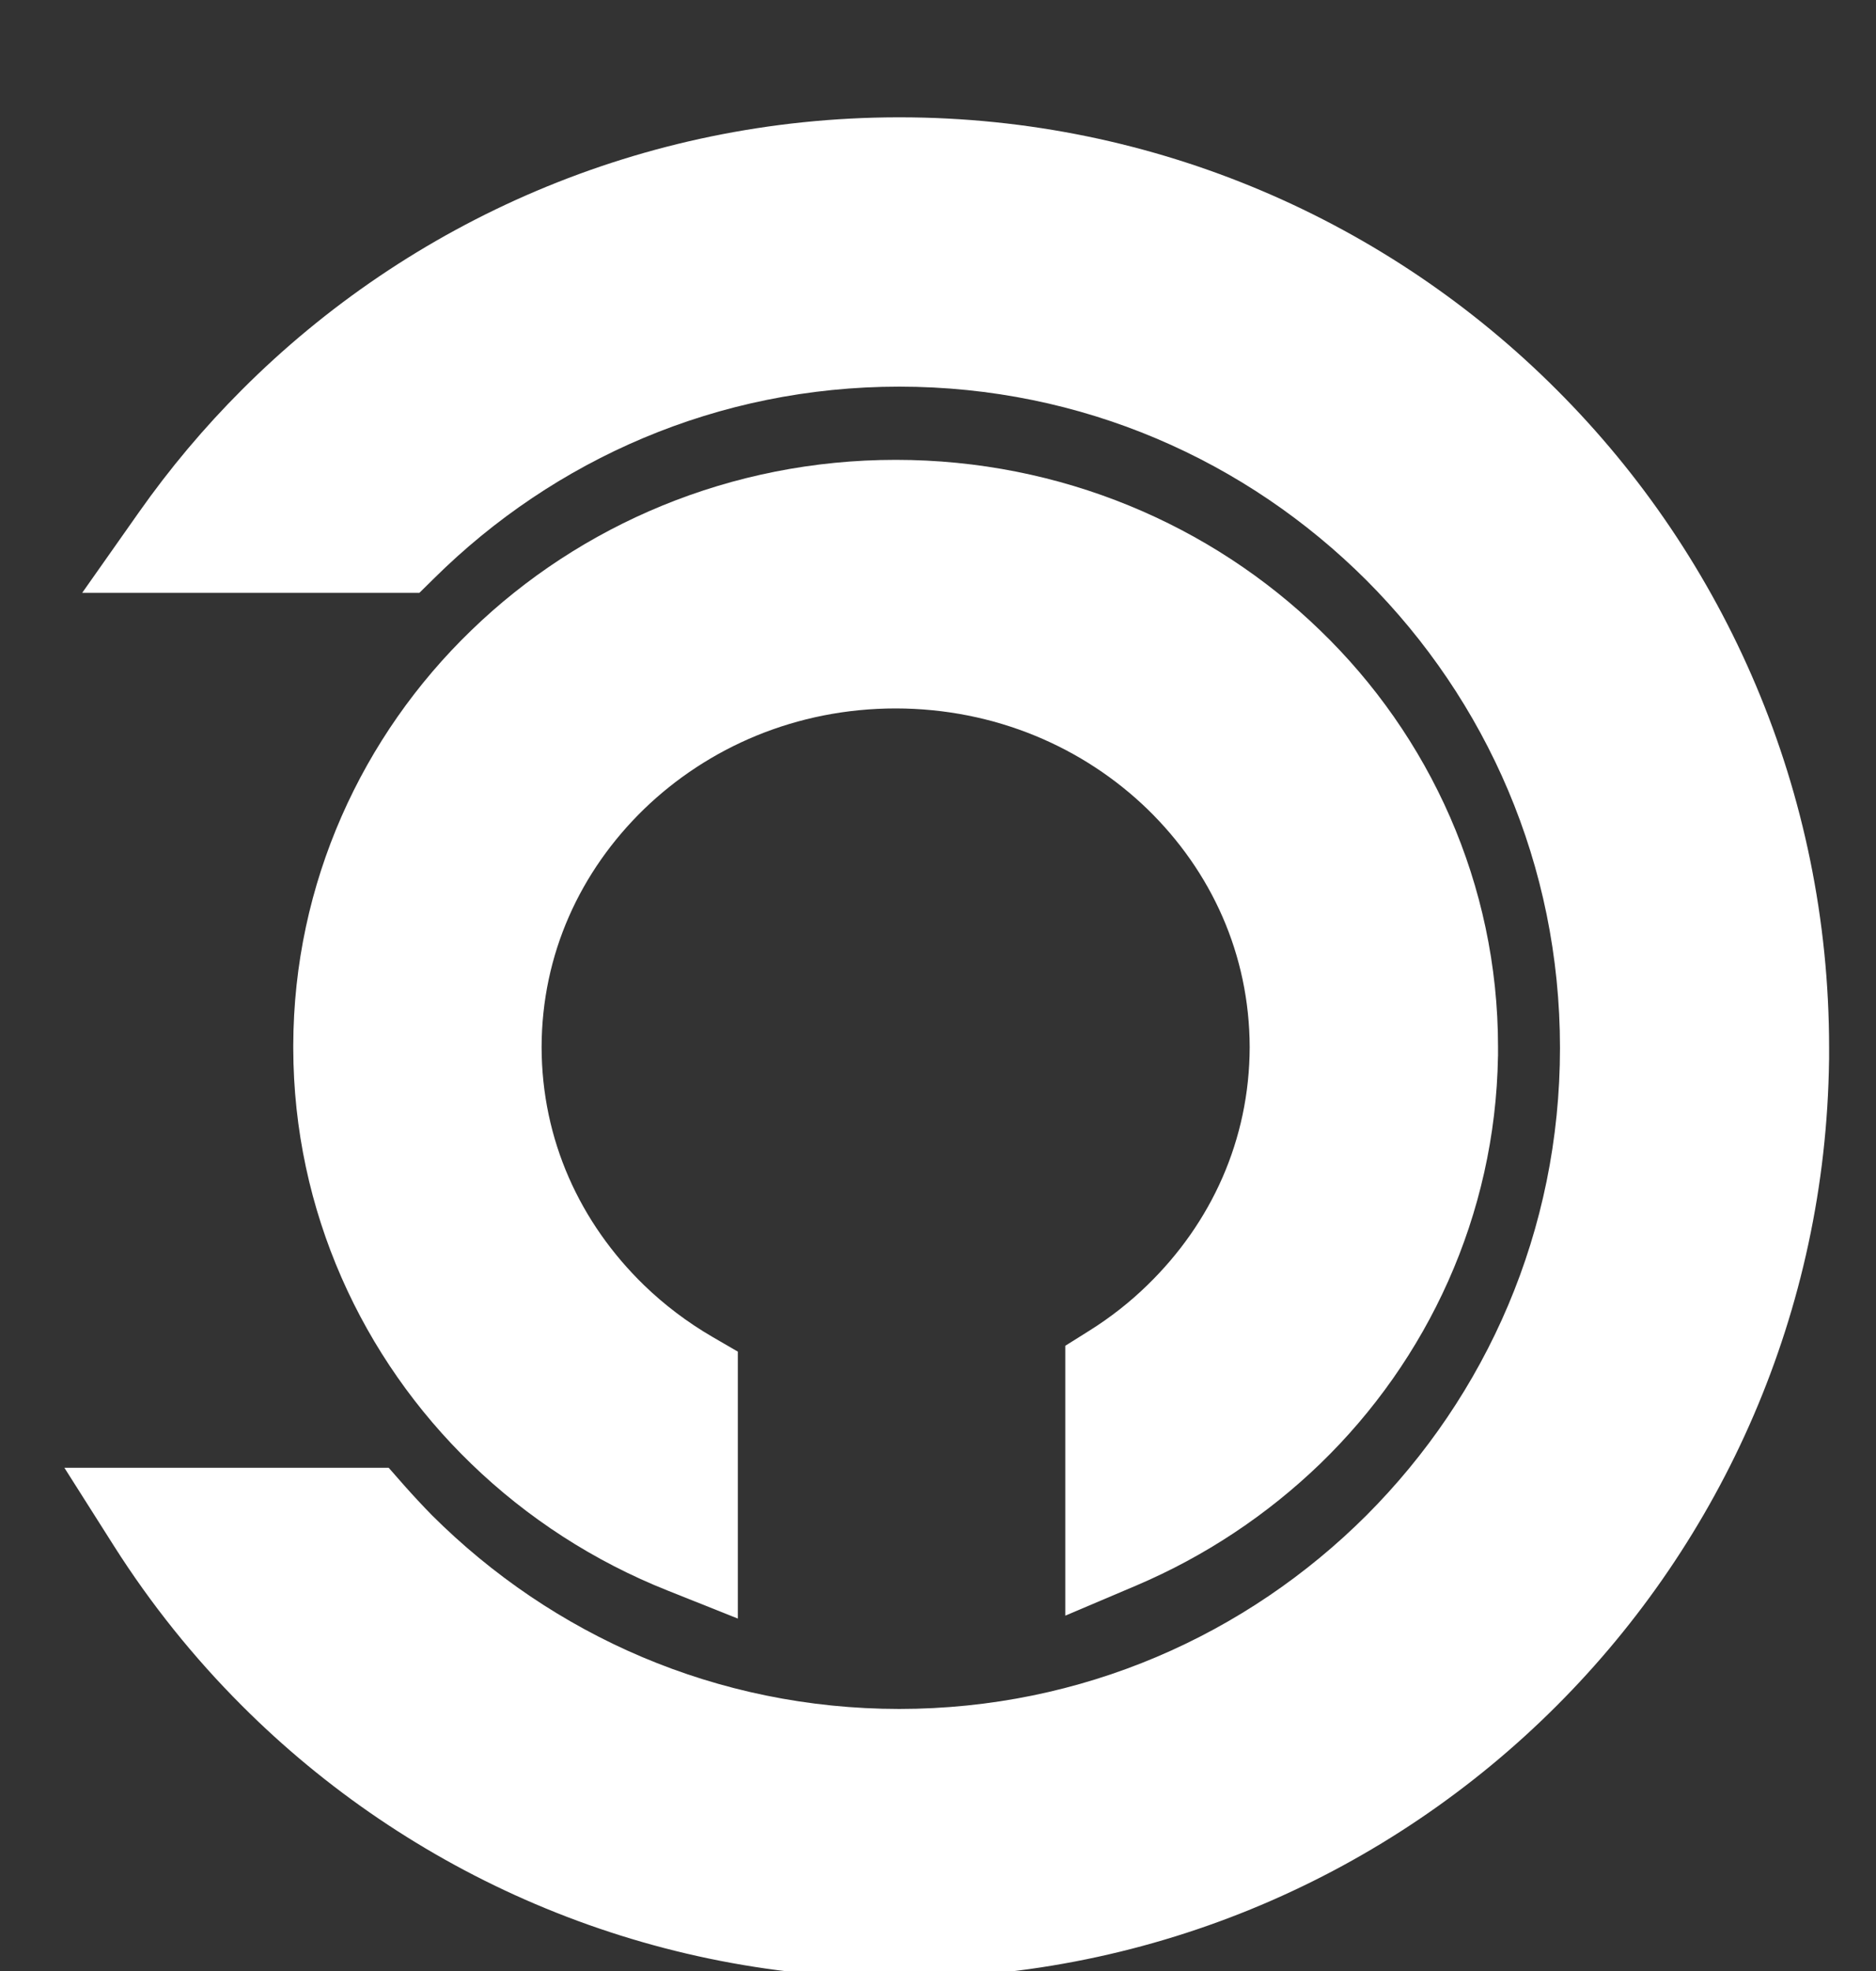
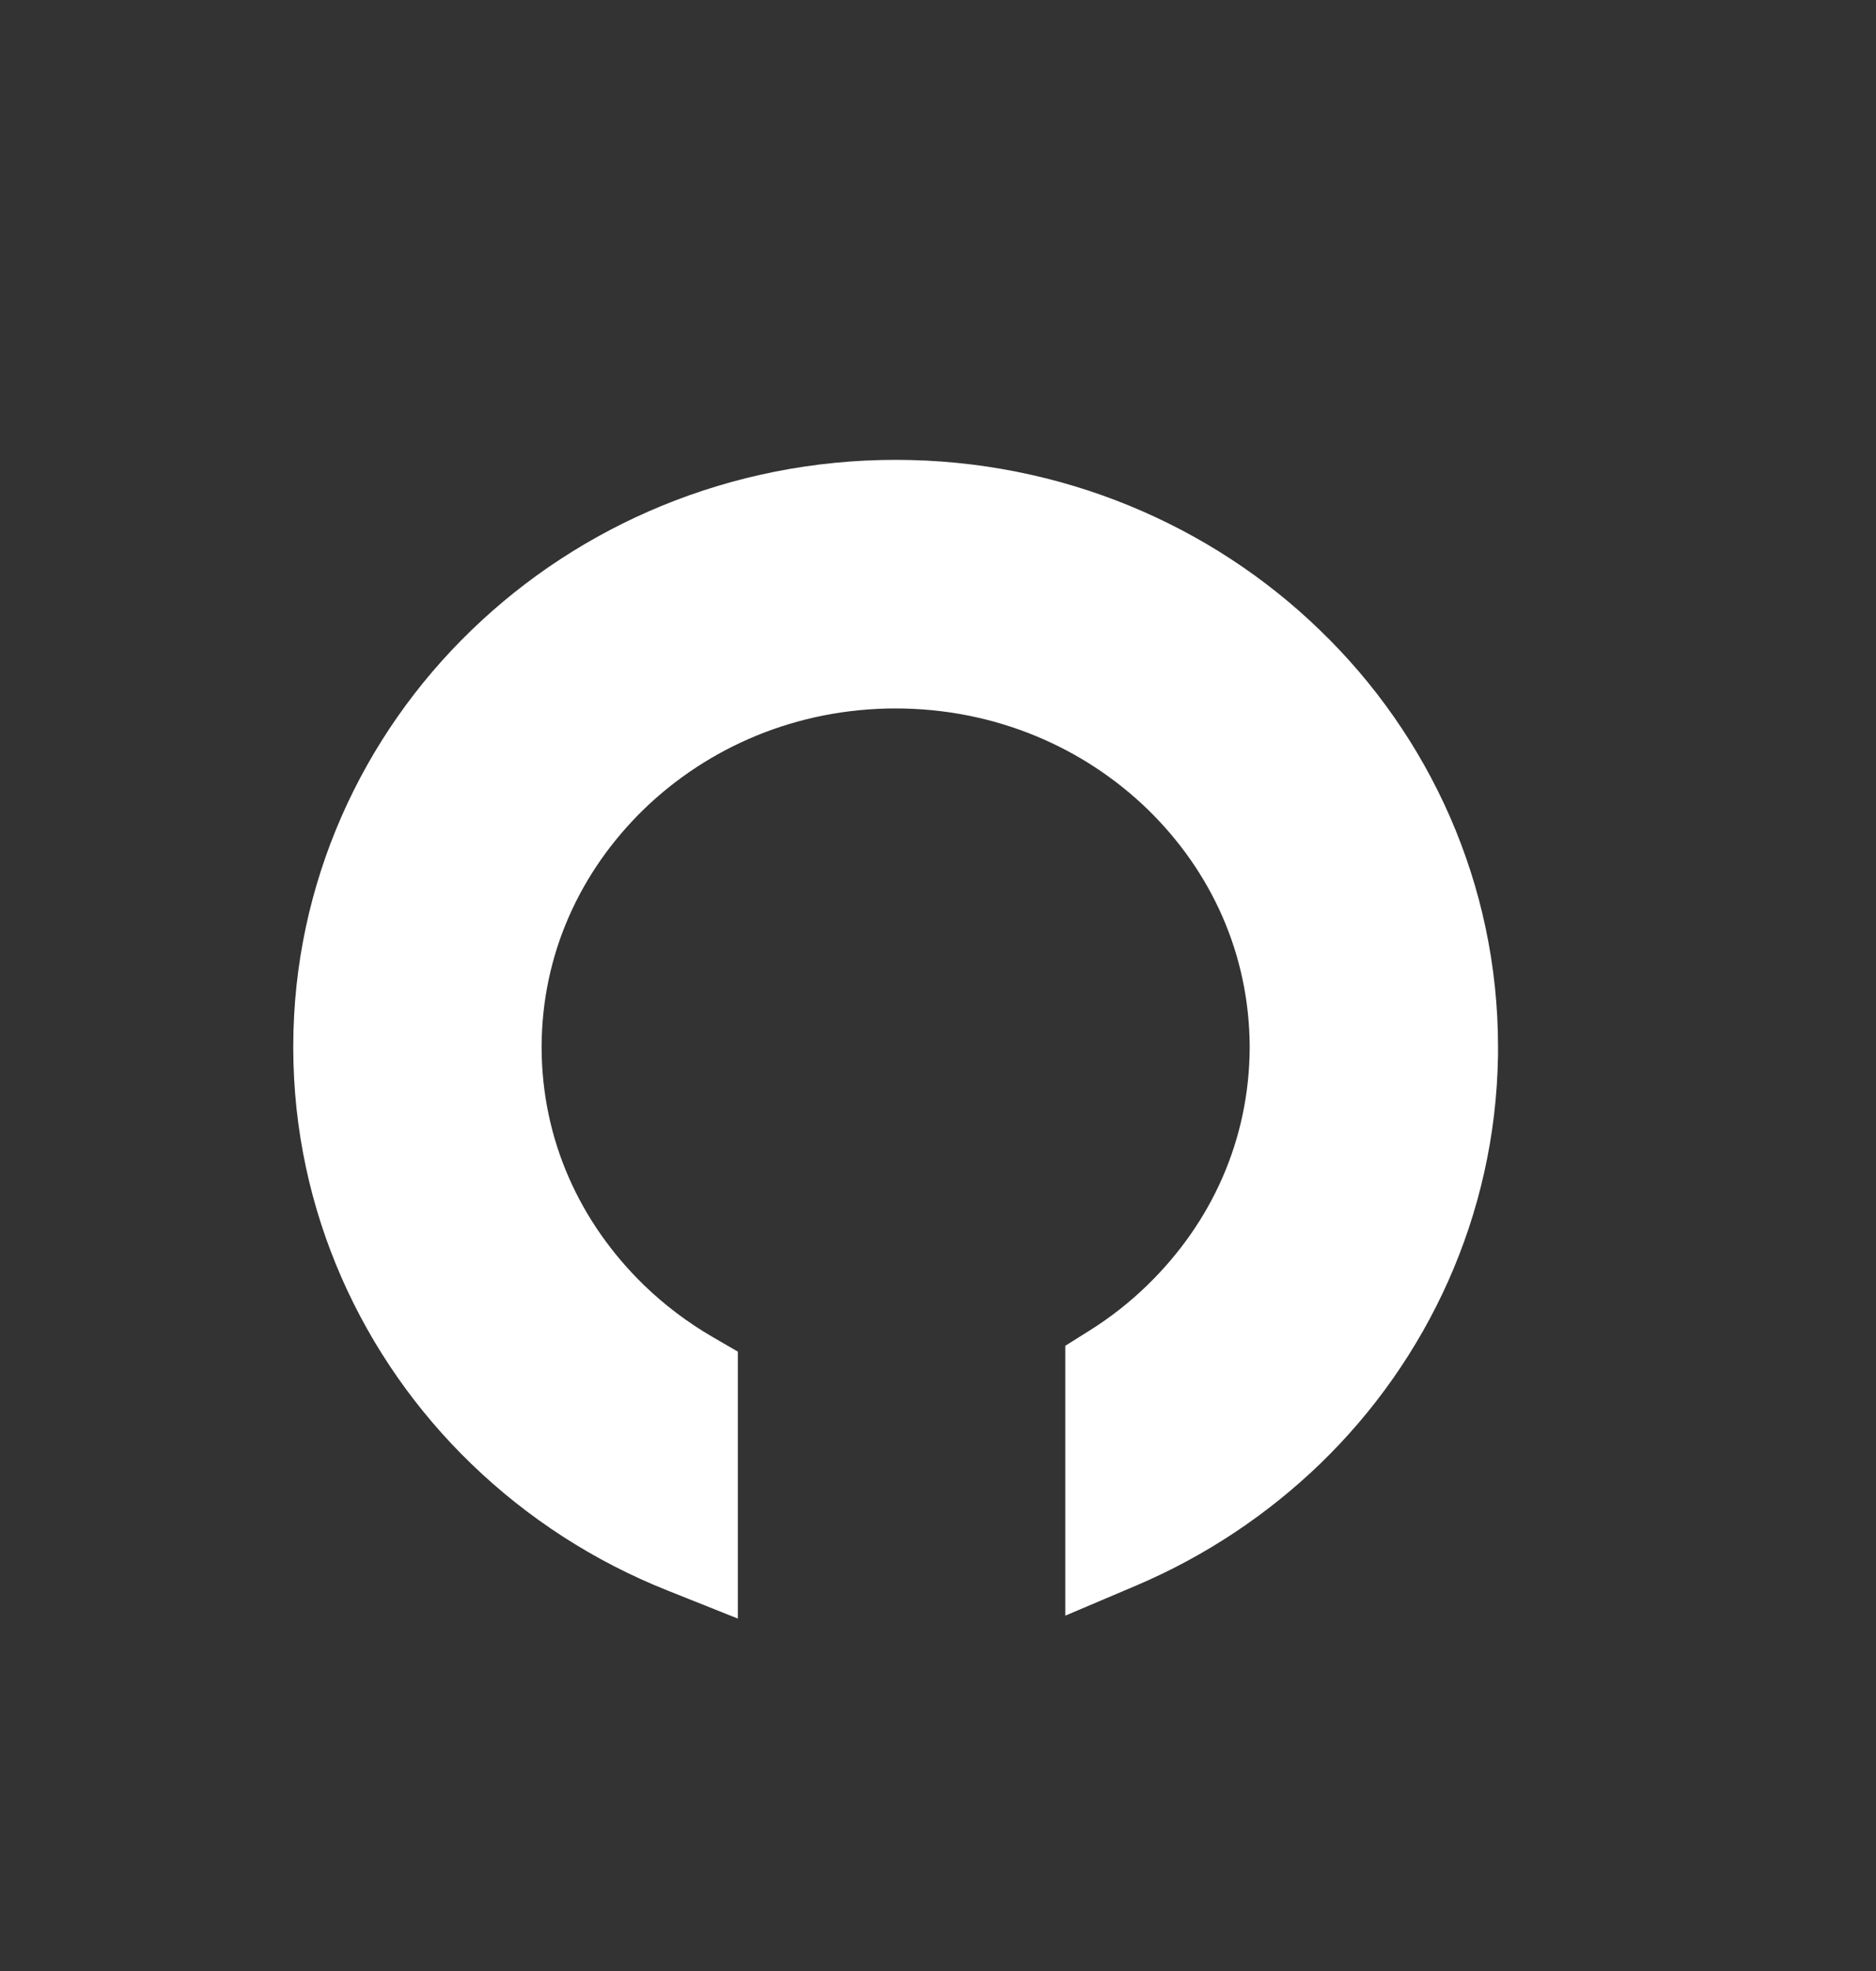
<svg xmlns="http://www.w3.org/2000/svg" version="1.1" x="0px" y="0px" width="40px" height="42px" viewBox="-1.373 -2.5 40 42" enable-background="new -1.373 -2.5 40 42" xml:space="preserve">
  <rect x="-1.373" y="-2.5" width="40" height="42" fill="#333333" stroke="none" />
  <defs>
</defs>
  <path fill="#FFFFFF" d="M12.869,31.396c-1.579-0.626-3.002-1.551-4.194-2.704l0,0c-2.324-2.244-3.789-5.389-3.795-8.853l0,0  c-0.001-0.03,0-0.054,0-0.063l0,0c0.008-3.46,1.472-6.602,3.795-8.843l0,0l0,0c2.325-2.252,5.536-3.634,9.049-3.634l0,0  c0,0,0,0,0.001,0l0,0l0,0c3.513,0,6.727,1.382,9.05,3.634l0,0c2.33,2.247,3.793,5.401,3.793,8.876l0,0v0.196l-0.001,0.003  c-0.055,3.396-1.506,6.475-3.792,8.684l0,0c-1.126,1.085-2.45,1.969-3.923,2.595l0,0l-1.511,0.641v-5.751l0.512-0.321  c0.449-0.281,0.866-0.608,1.239-0.972l0,0c1.365-1.326,2.175-3.093,2.181-5.07l0,0c-0.006-1.977-0.815-3.745-2.18-5.072l0,0  c-1.364-1.319-3.25-2.144-5.369-2.146l0,0c-2.118,0.001-4.001,0.827-5.366,2.146l0,0c-1.365,1.327-2.179,3.095-2.183,5.07l0,0  c0.003,1.979,0.817,3.745,2.182,5.072l0,0c0.436,0.422,0.926,0.793,1.461,1.104l0,0l0.541,0.314v5.688L12.869,31.396L12.869,31.396z  " />
-   <path fill="#FFFFFF" d="M17.802,39.65h-0.091H17.71c-5.43-0.021-10.367-2.243-13.927-5.806l0,0c-1.026-1.025-1.94-2.164-2.723-3.396  l0,0L0,28.777h6.915l0.324,0.369c0.196,0.221,0.396,0.436,0.6,0.644l0,0c2.562,2.553,6.062,4.124,9.963,4.126l0,0  c3.897-0.002,7.401-1.573,9.961-4.126l0,0c2.556-2.56,4.126-6.06,4.126-9.961l0,0c0-3.902-1.57-7.404-4.126-9.963l0,0  c-2.56-2.556-6.063-4.126-9.961-4.127l0,0c-3.876,0.001-7.358,1.552-9.914,4.08l0,0L7.57,10.132H0.38l1.208-1.715  c0.657-0.933,1.391-1.806,2.195-2.609l0,0C7.355,2.23,12.314,0.01,17.767,0l0,0c0.024,0,0.04,0,0.049,0l0,0c0,0,0,0,0.002,0l0,0  c5.46,0.004,10.426,2.228,14.002,5.807l0,0c3.585,3.579,5.807,8.55,5.807,14.019l0,0v0.003v0.256l-0.001,0.003  c-0.068,5.363-2.281,10.235-5.806,13.758l0,0l0,0l0,0l0,0l0,0l0,0l0,0c-3.582,3.583-8.55,5.806-14.015,5.806l0,0H17.802  L17.802,39.65z" />
</svg>